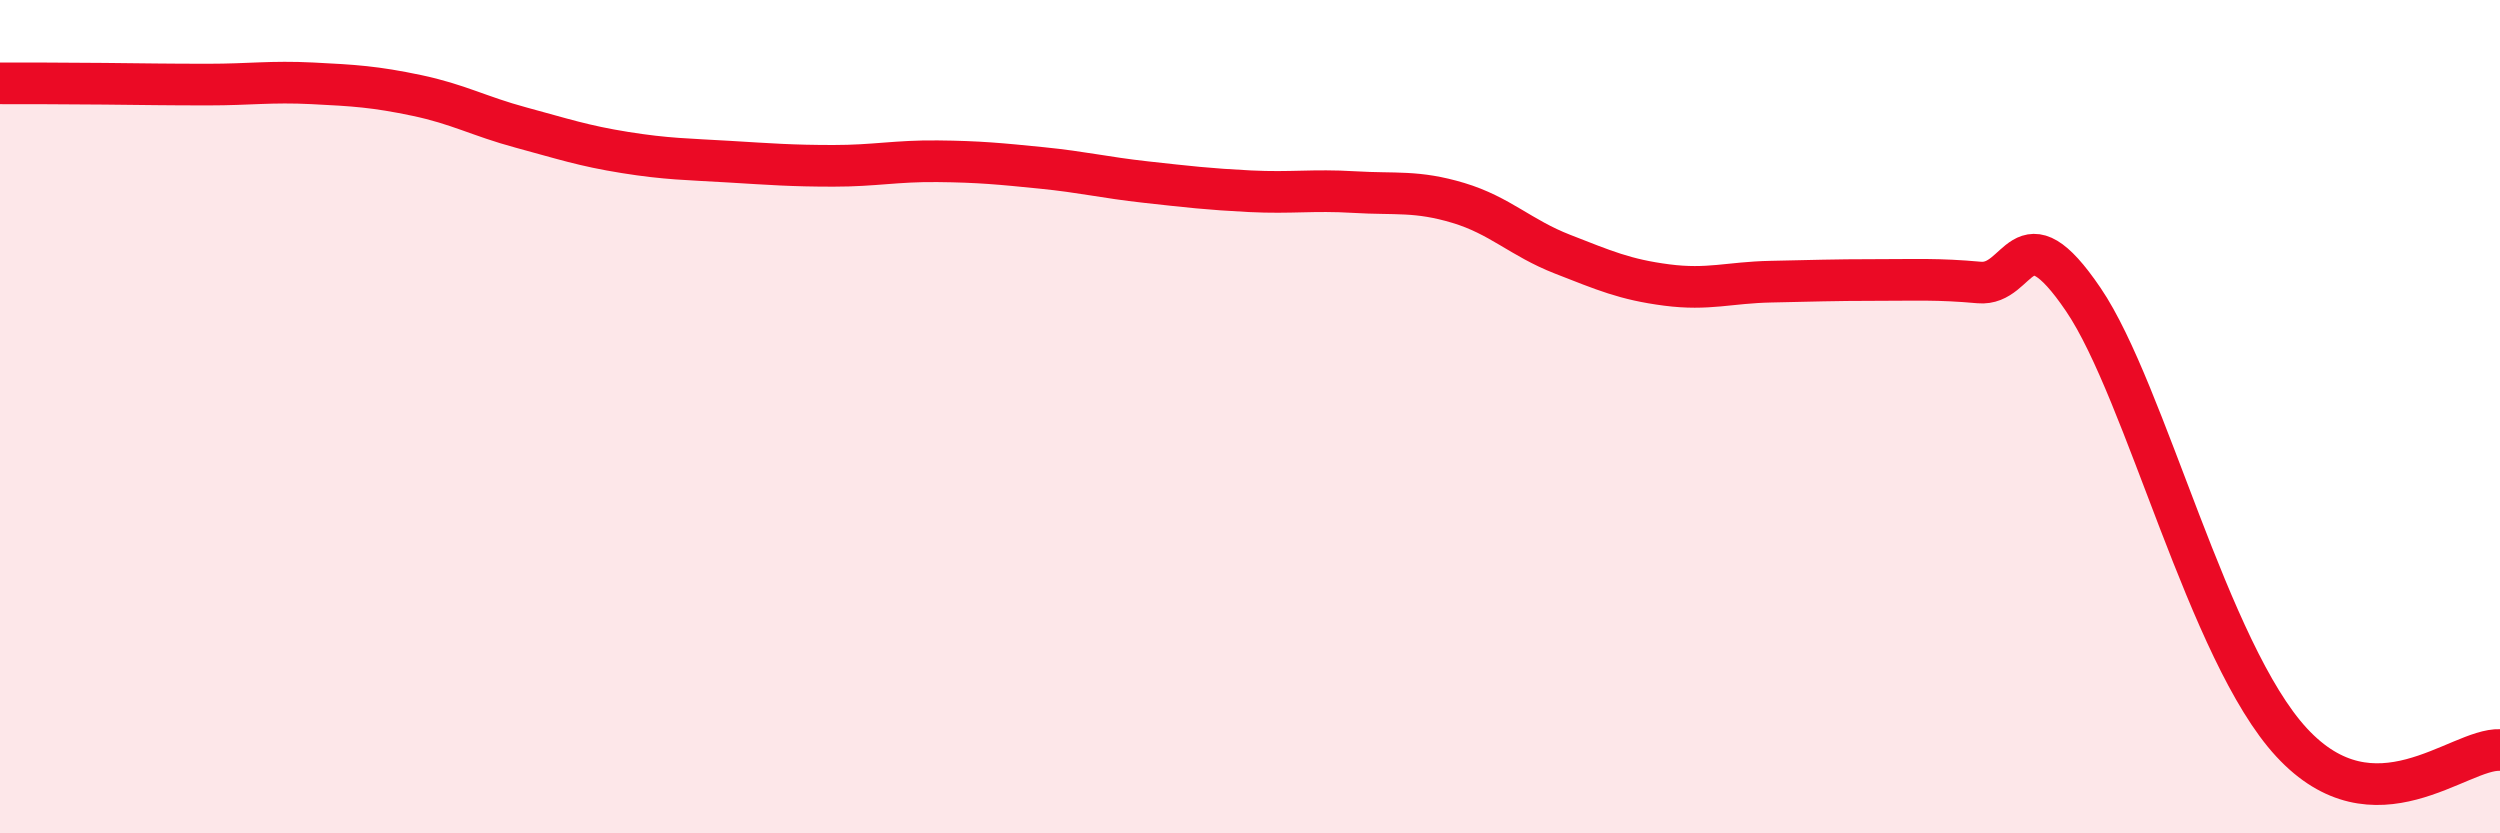
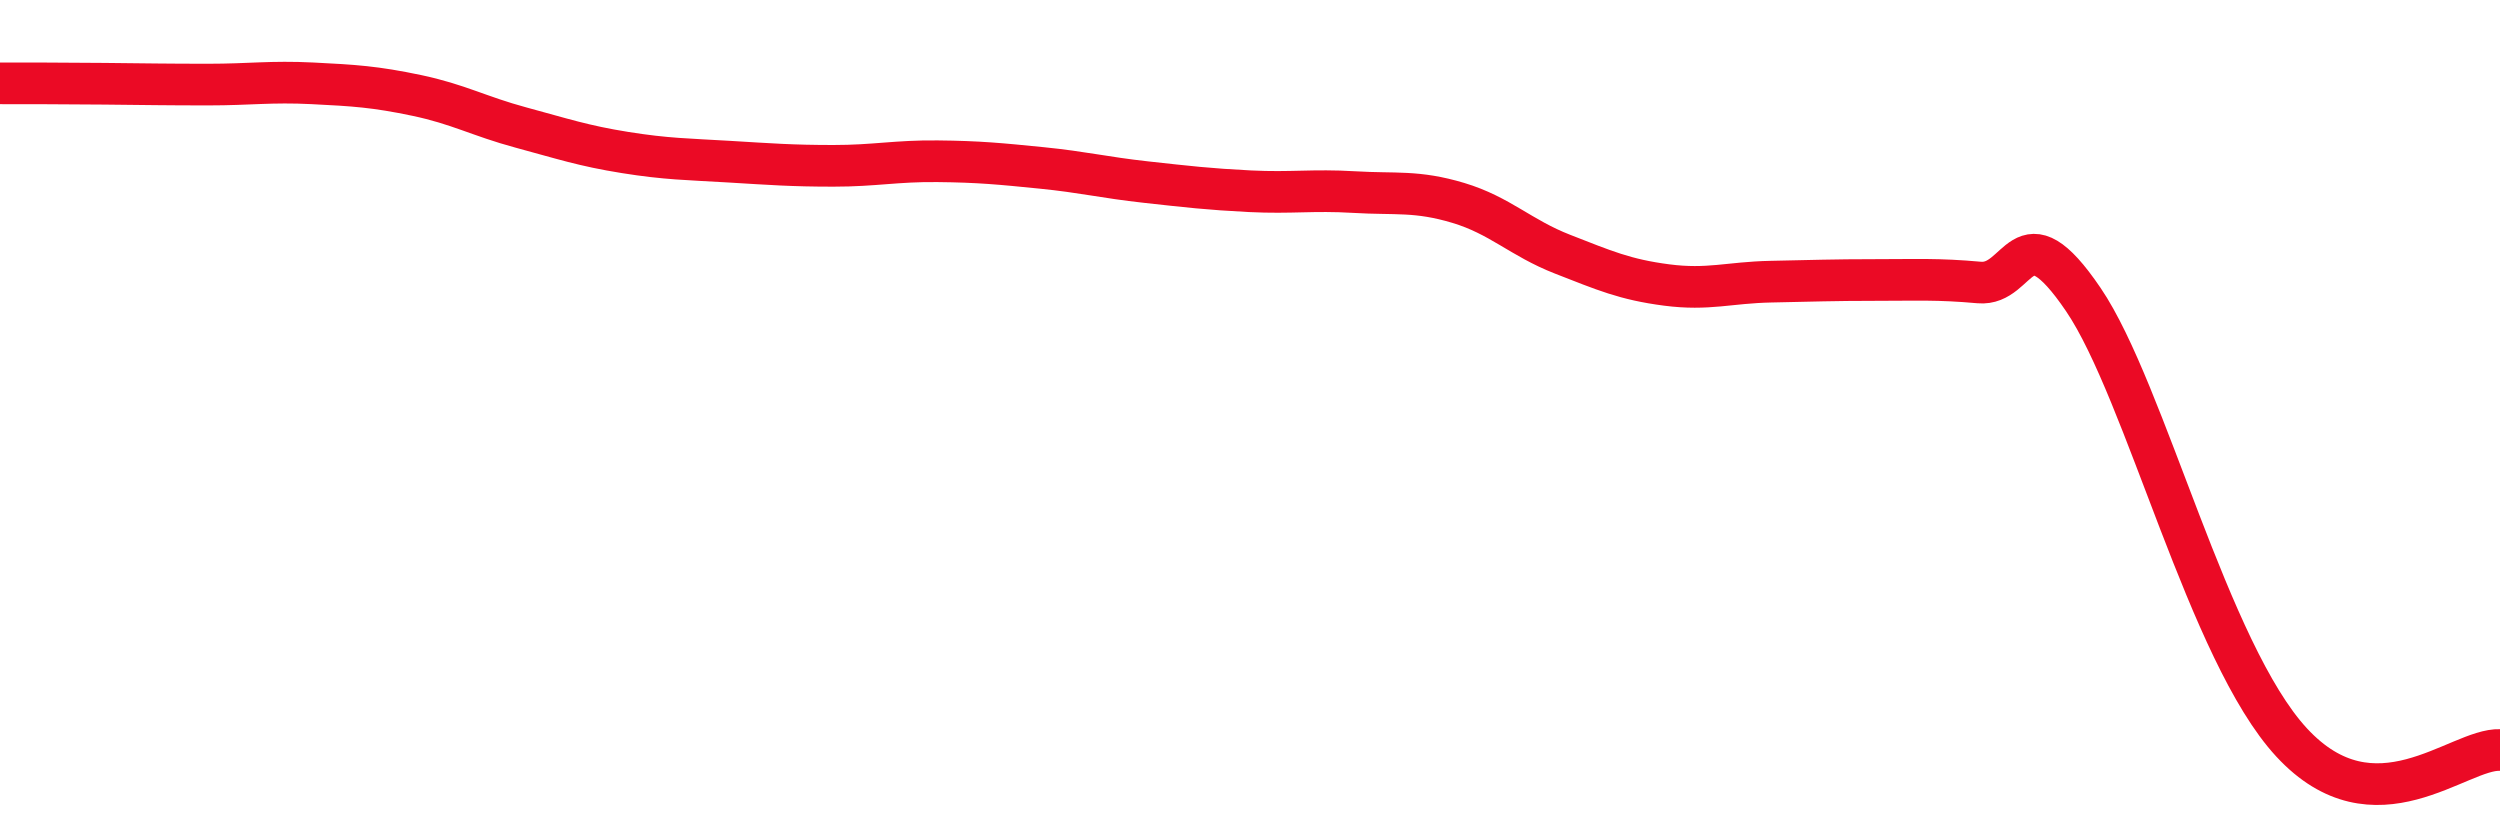
<svg xmlns="http://www.w3.org/2000/svg" width="60" height="20" viewBox="0 0 60 20">
-   <path d="M 0,2 C 0.5,2 1.5,2 2.5,2.01 C 3.5,2.02 4,2.03 5,2.03 C 6,2.03 6.5,1.95 7.5,2 C 8.5,2.05 9,2.08 10,2.29 C 11,2.5 11.5,2.79 12.5,3.06 C 13.5,3.33 14,3.5 15,3.66 C 16,3.82 16.5,3.82 17.5,3.88 C 18.5,3.94 19,3.98 20,3.98 C 21,3.98 21.5,3.86 22.5,3.87 C 23.5,3.88 24,3.93 25,4.03 C 26,4.13 26.5,4.26 27.5,4.37 C 28.5,4.48 29,4.54 30,4.59 C 31,4.64 31.5,4.55 32.5,4.61 C 33.5,4.67 34,4.57 35,4.87 C 36,5.17 36.5,5.71 37.5,6.1 C 38.5,6.49 39,6.71 40,6.84 C 41,6.97 41.5,6.78 42.5,6.76 C 43.5,6.74 44,6.72 45,6.72 C 46,6.72 46.5,6.69 47.5,6.78 C 48.5,6.87 48.5,4.98 50,7.19 C 51.5,9.4 53,15.66 55,17.82 C 57,19.98 59,17.96 60,18L60 20L0 20Z" fill="#EB0A25" opacity="0.1" stroke-linecap="round" stroke-linejoin="round" />
  <path d="M 0,2 C 0.5,2 1.5,2 2.5,2.01 C 3.5,2.02 4,2.03 5,2.03 C 6,2.03 6.5,1.95 7.5,2 C 8.5,2.05 9,2.08 10,2.29 C 11,2.5 11.5,2.79 12.5,3.06 C 13.5,3.33 14,3.5 15,3.66 C 16,3.82 16.5,3.82 17.5,3.88 C 18.5,3.94 19,3.98 20,3.98 C 21,3.98 21.5,3.86 22.5,3.87 C 23.5,3.88 24,3.93 25,4.03 C 26,4.13 26.5,4.26 27.5,4.37 C 28.5,4.48 29,4.54 30,4.59 C 31,4.64 31.5,4.55 32.5,4.61 C 33.5,4.67 34,4.57 35,4.87 C 36,5.17 36.5,5.71 37.5,6.1 C 38.5,6.49 39,6.71 40,6.84 C 41,6.97 41.5,6.78 42.5,6.76 C 43.5,6.74 44,6.72 45,6.72 C 46,6.72 46.5,6.69 47.5,6.78 C 48.5,6.87 48.5,4.98 50,7.19 C 51.5,9.4 53,15.66 55,17.82 C 57,19.98 59,17.96 60,18" stroke="#EB0A25" stroke-width="1" fill="none" stroke-linecap="round" stroke-linejoin="round" />
</svg>